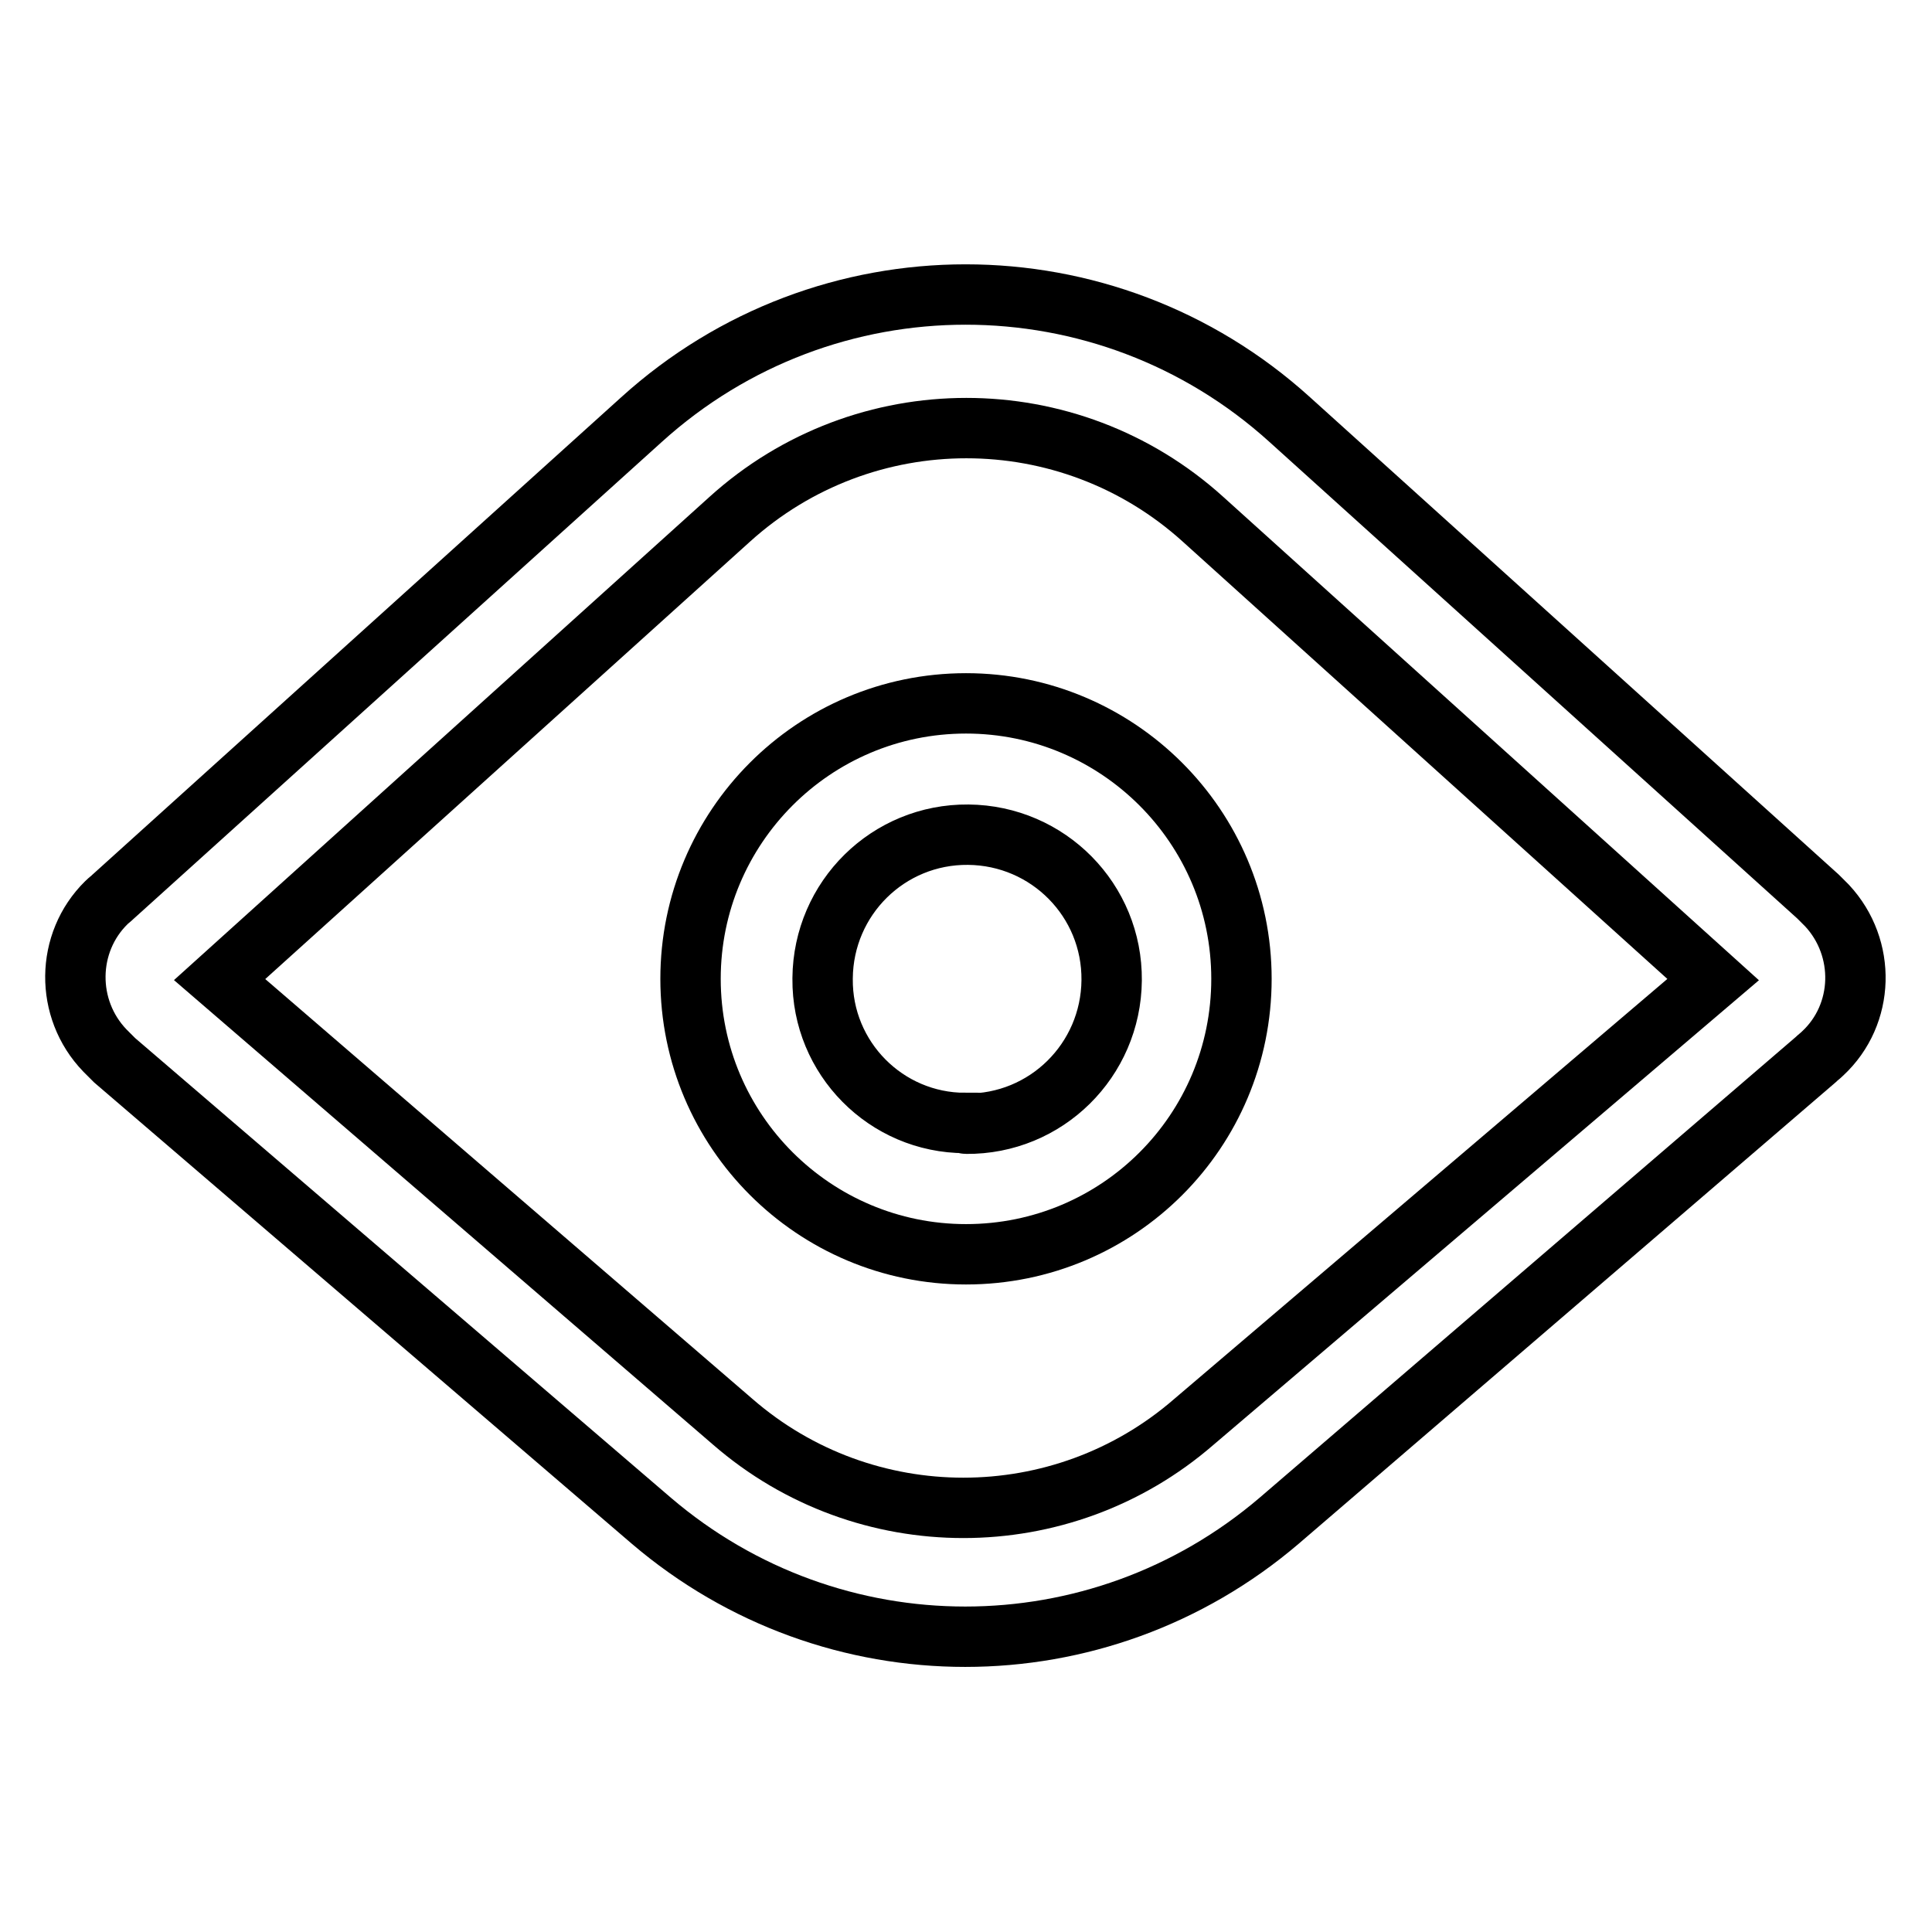
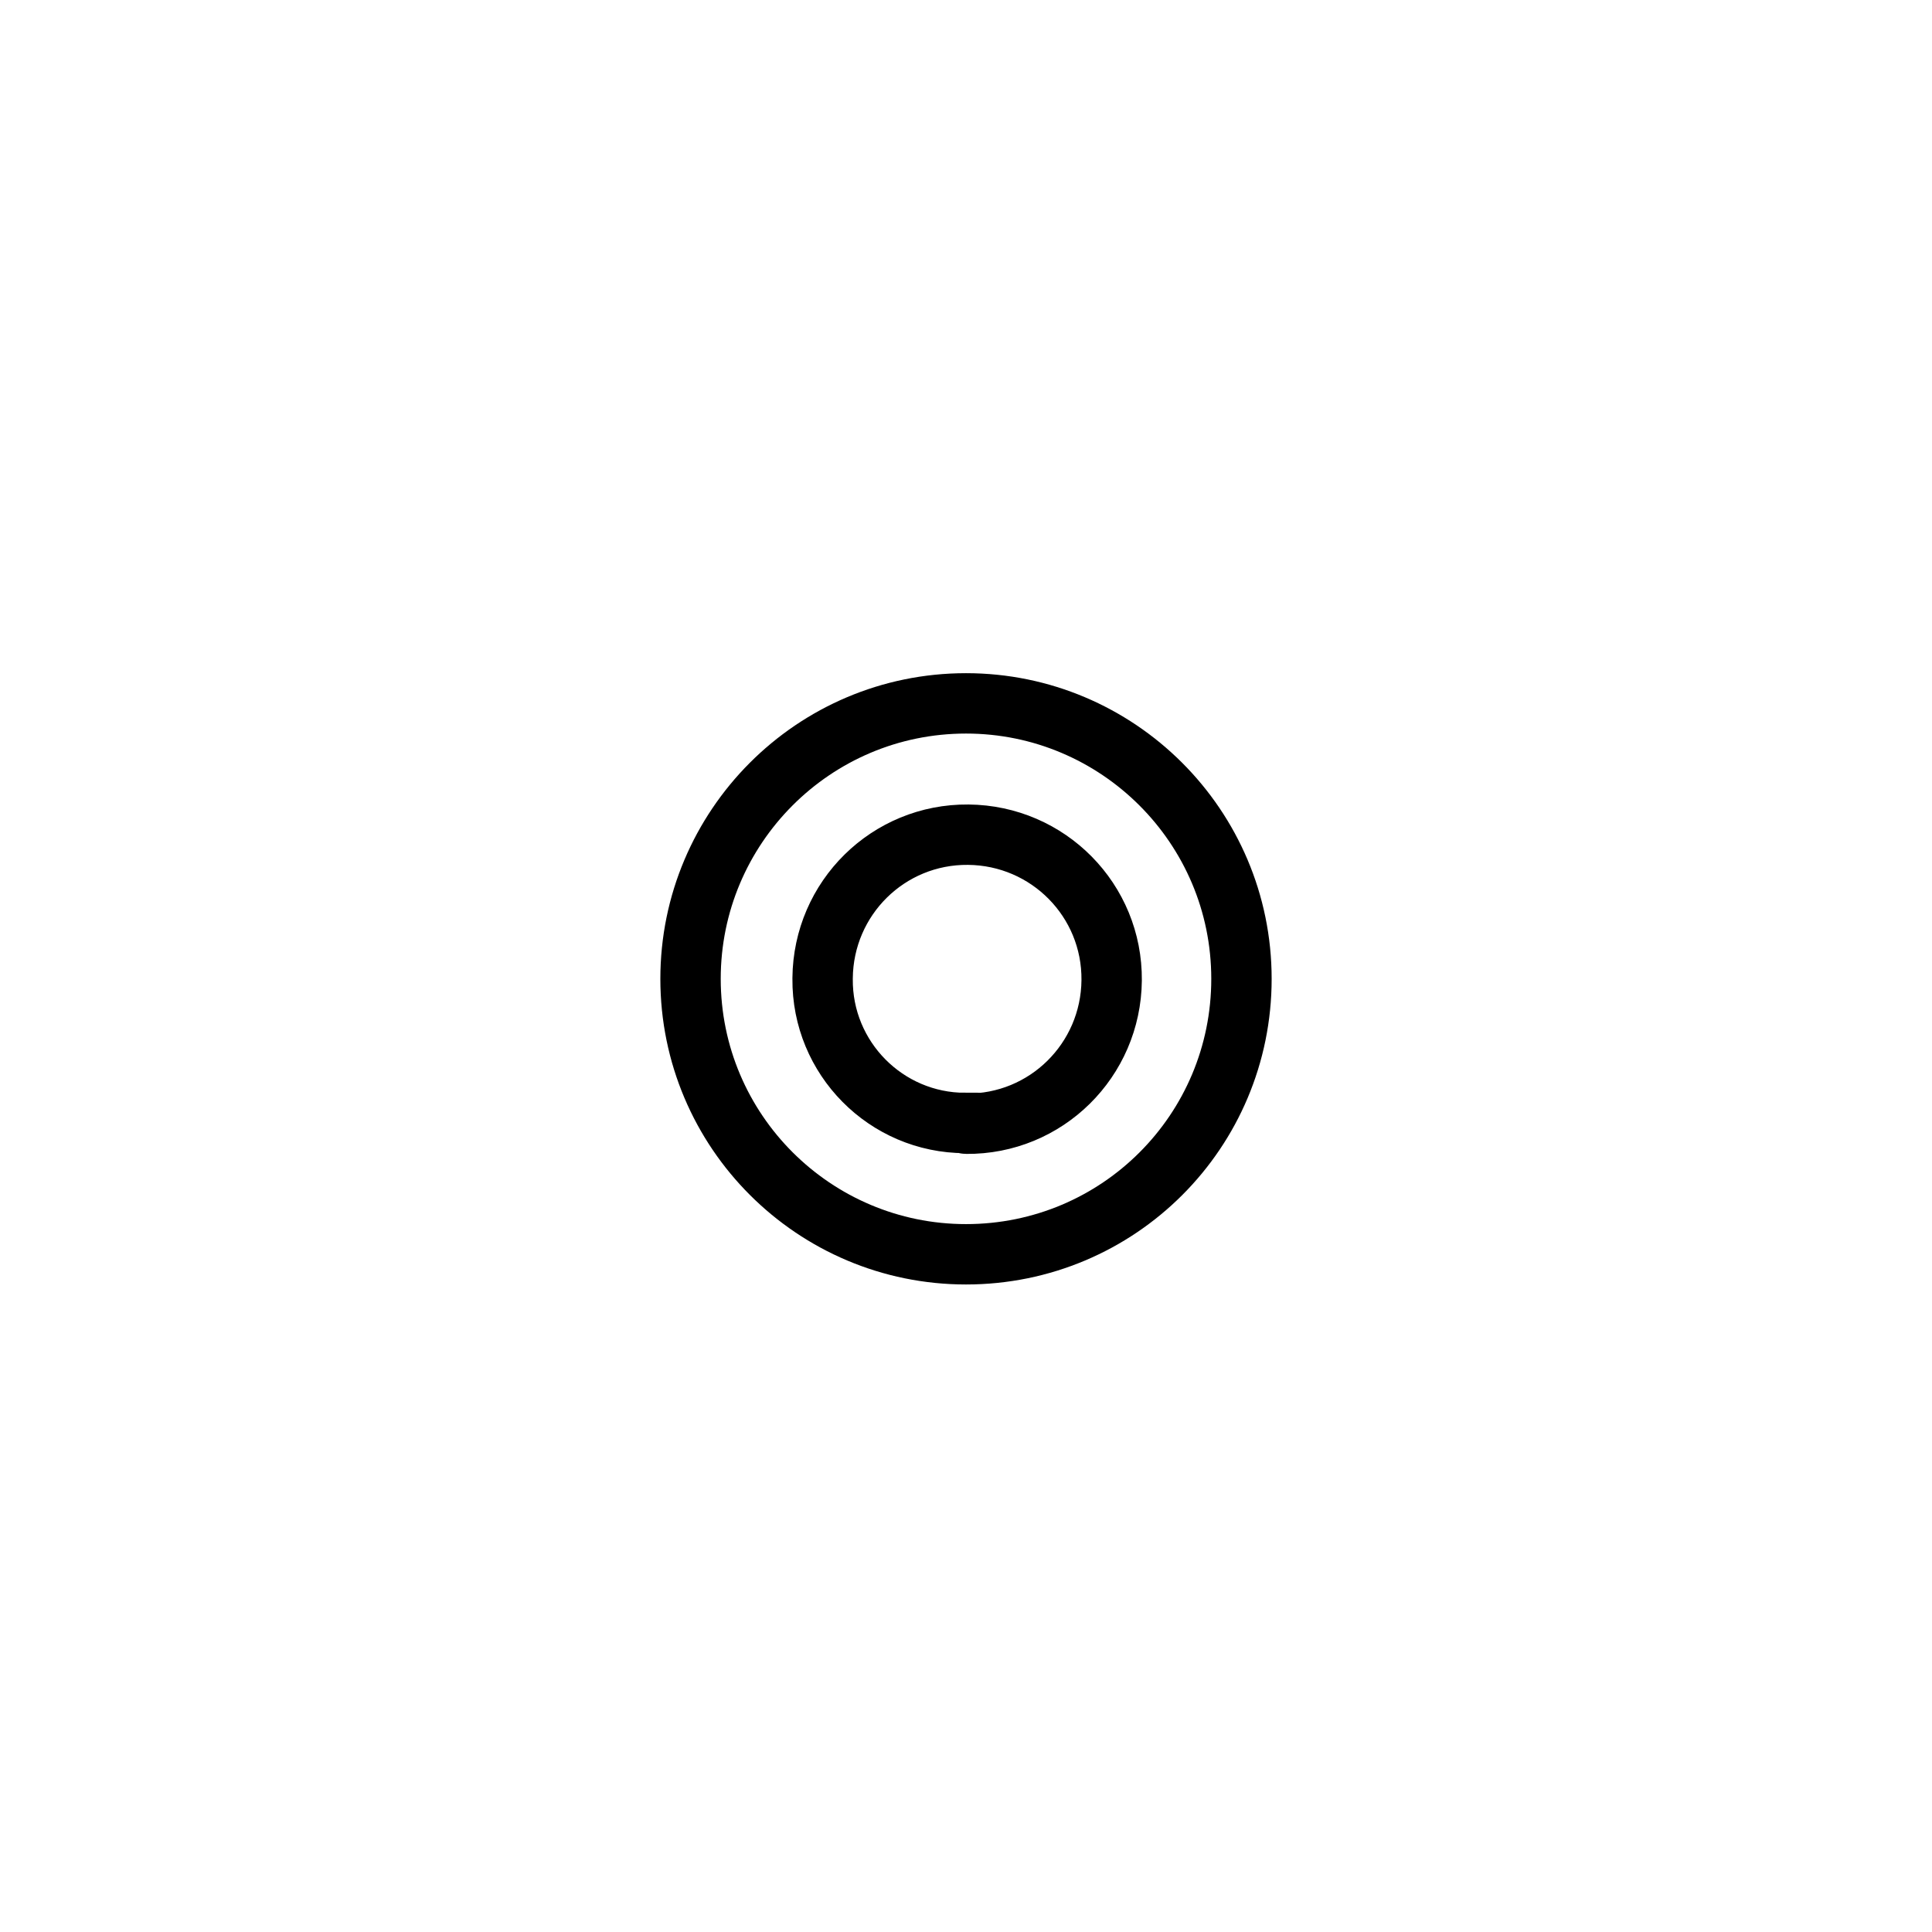
<svg xmlns="http://www.w3.org/2000/svg" version="1.1" x="0px" y="0px" viewBox="0 0 256 256" enable-background="new 0 0 256 256" xml:space="preserve">
  <g>
-     <path stroke-width="8" fill-opacity="0" stroke="#000000" d="M13.9,139.2c-5.3-5.5-5.2-14.3,0.2-19.6c0.3-0.3,0.6-0.5,0.9-0.8l70-63.2c24.4-22.1,61.5-22.1,85.9,0 l70,63.2l1.2,1.2c5.2,5.6,5,14.4-0.6,19.6c-0.3,0.3-0.6,0.5-0.9,0.8l-71.1,61.1c-24,20.5-59.2,20.5-83.2,0l-71.1-61L13.9,139.2z  M97.1,188.4c17.5,15.2,43.6,15.2,61.1,0l68.8-58.6l-67.6-61c-17.8-16.1-44.9-16.1-62.7,0l-67.6,61L97.1,188.4z" />
    <path stroke-width="8" fill-opacity="0" stroke="#000000" d="M128,166.2c-20.1,0-36.5-16.3-36.5-36.5c0-20.1,16.3-36.5,36.5-36.5c20.1,0,36.5,16.3,36.5,36.5 C164.5,149.9,148.2,166.2,128,166.2L128,166.2z M128,148.9c10.6,0.1,19.2-8.4,19.3-19c0.1-10.6-8.4-19.2-19-19.3 c-10.6-0.1-19.2,8.4-19.3,19c0,0,0,0.1,0,0.1c-0.1,10.5,8.4,19.1,18.9,19.1C127.9,148.9,128,148.9,128,148.9z" />
  </g>
</svg>